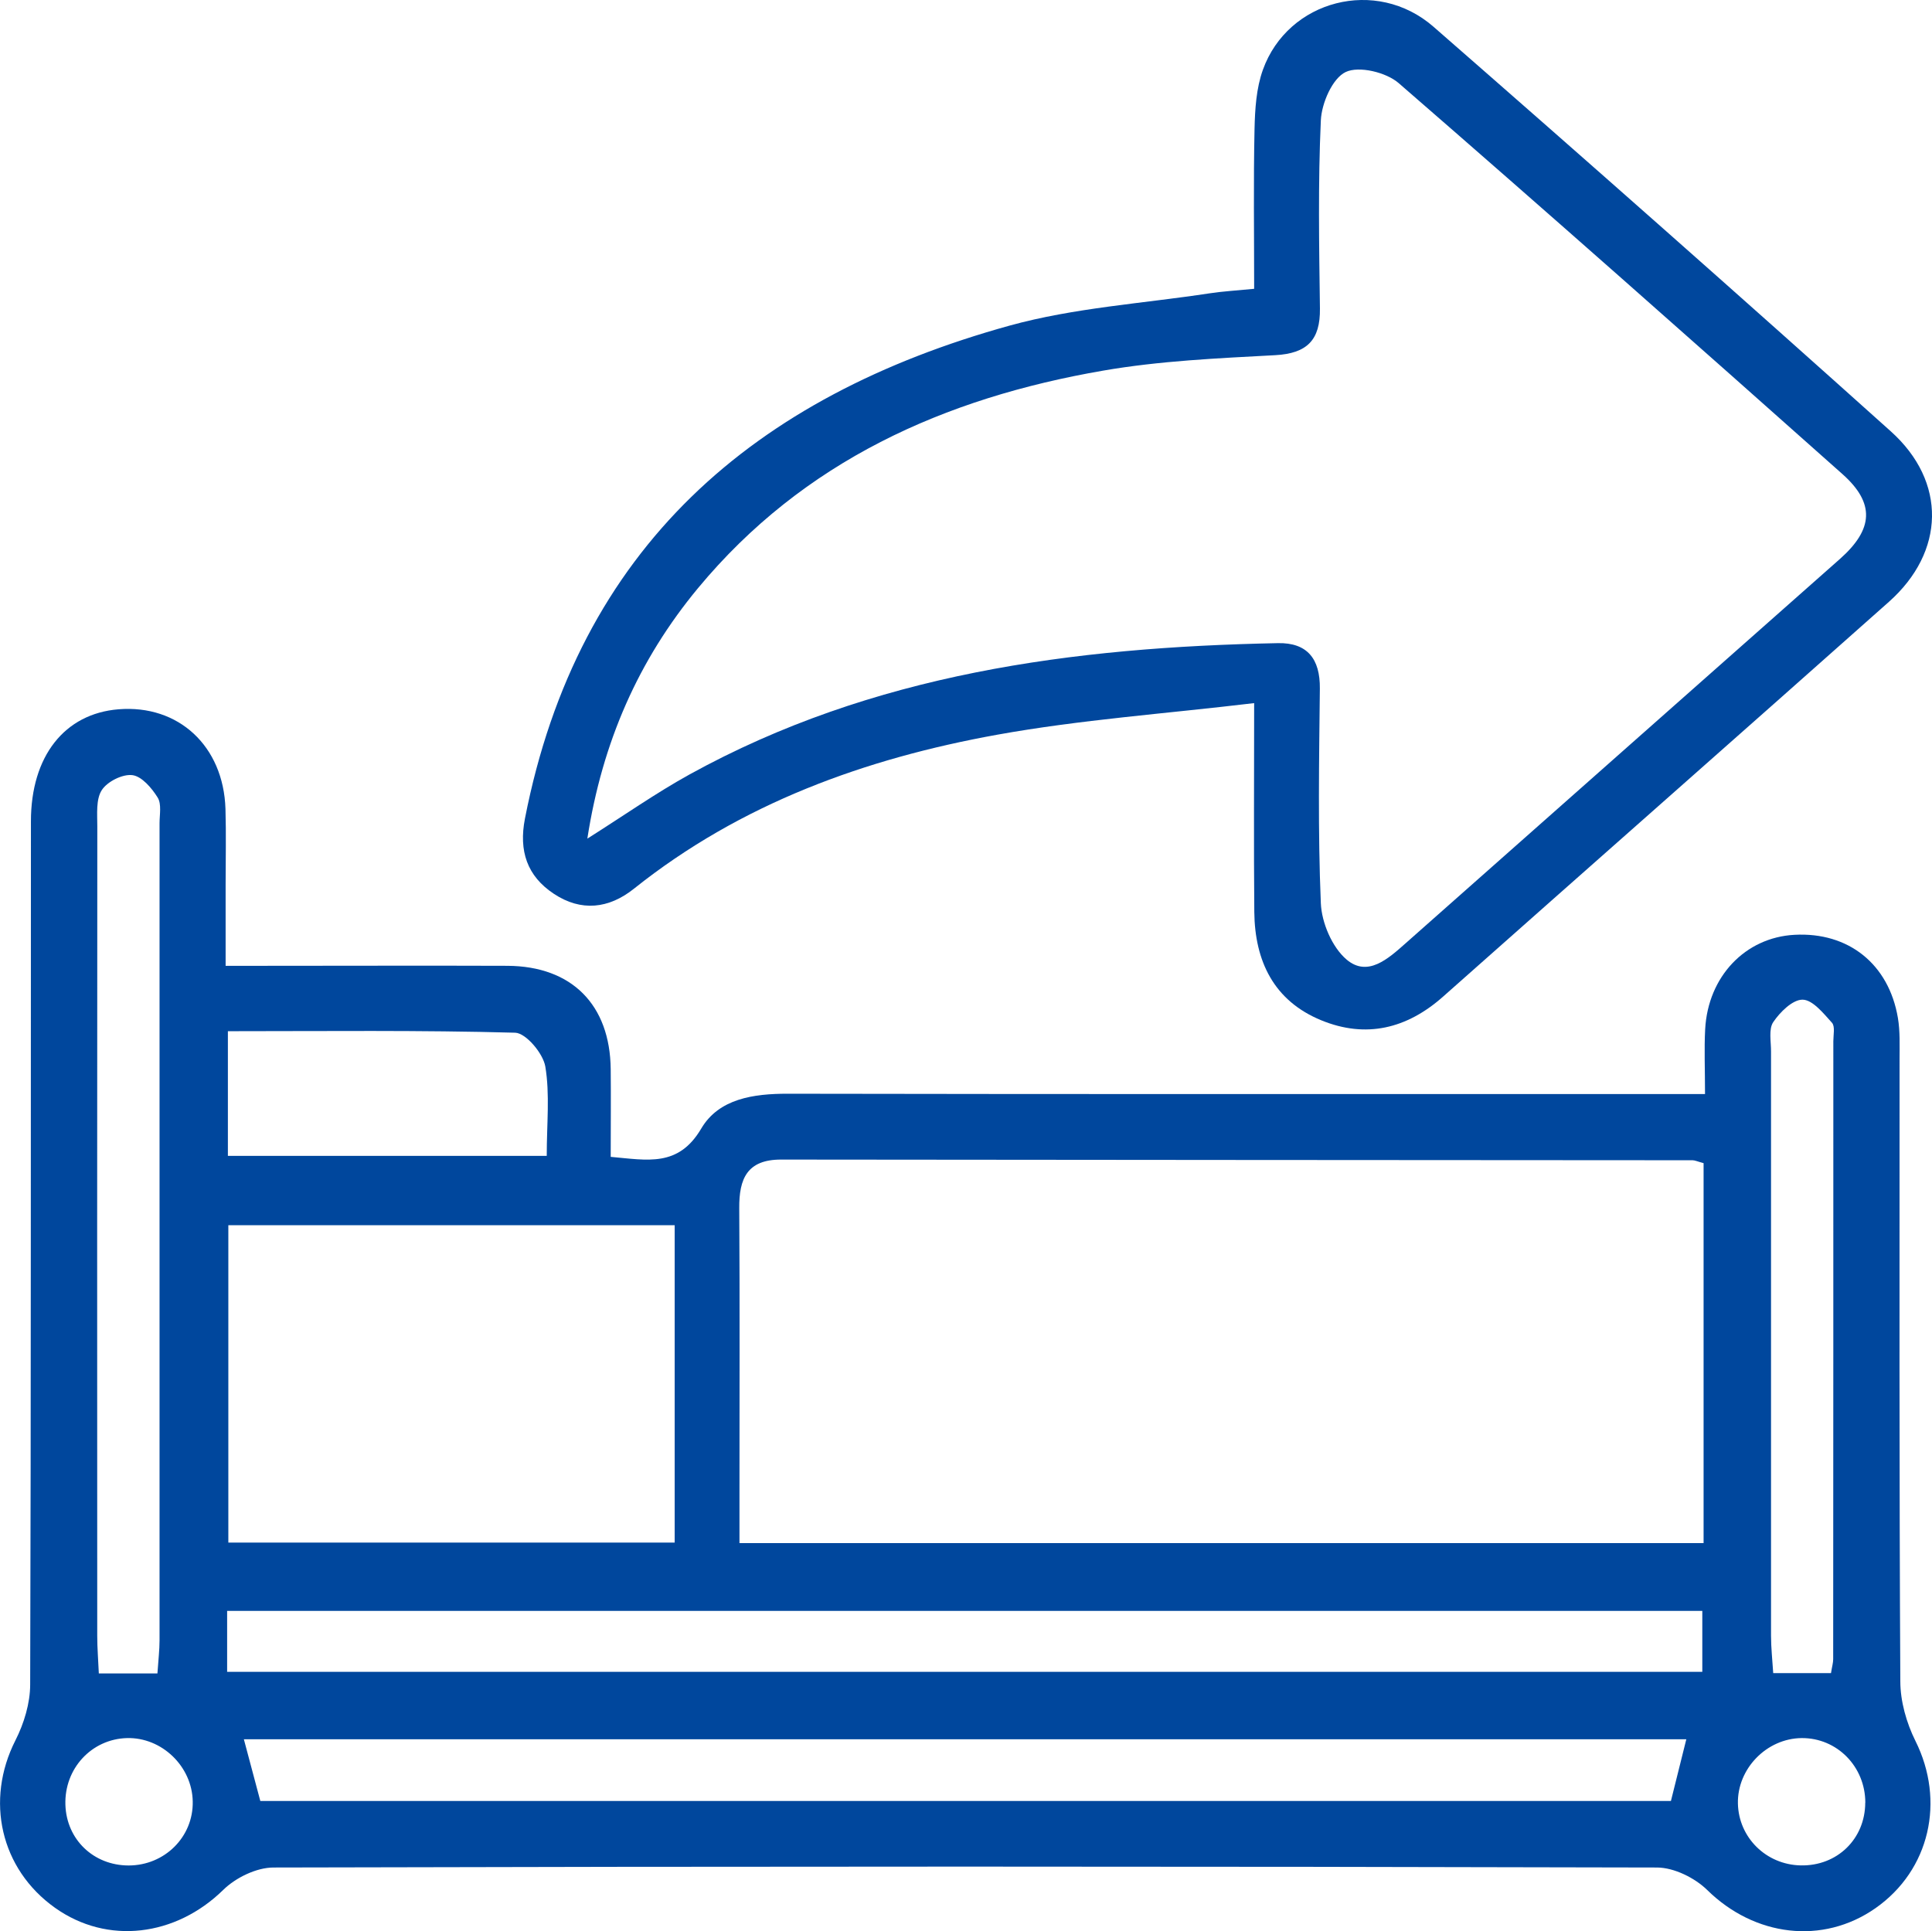
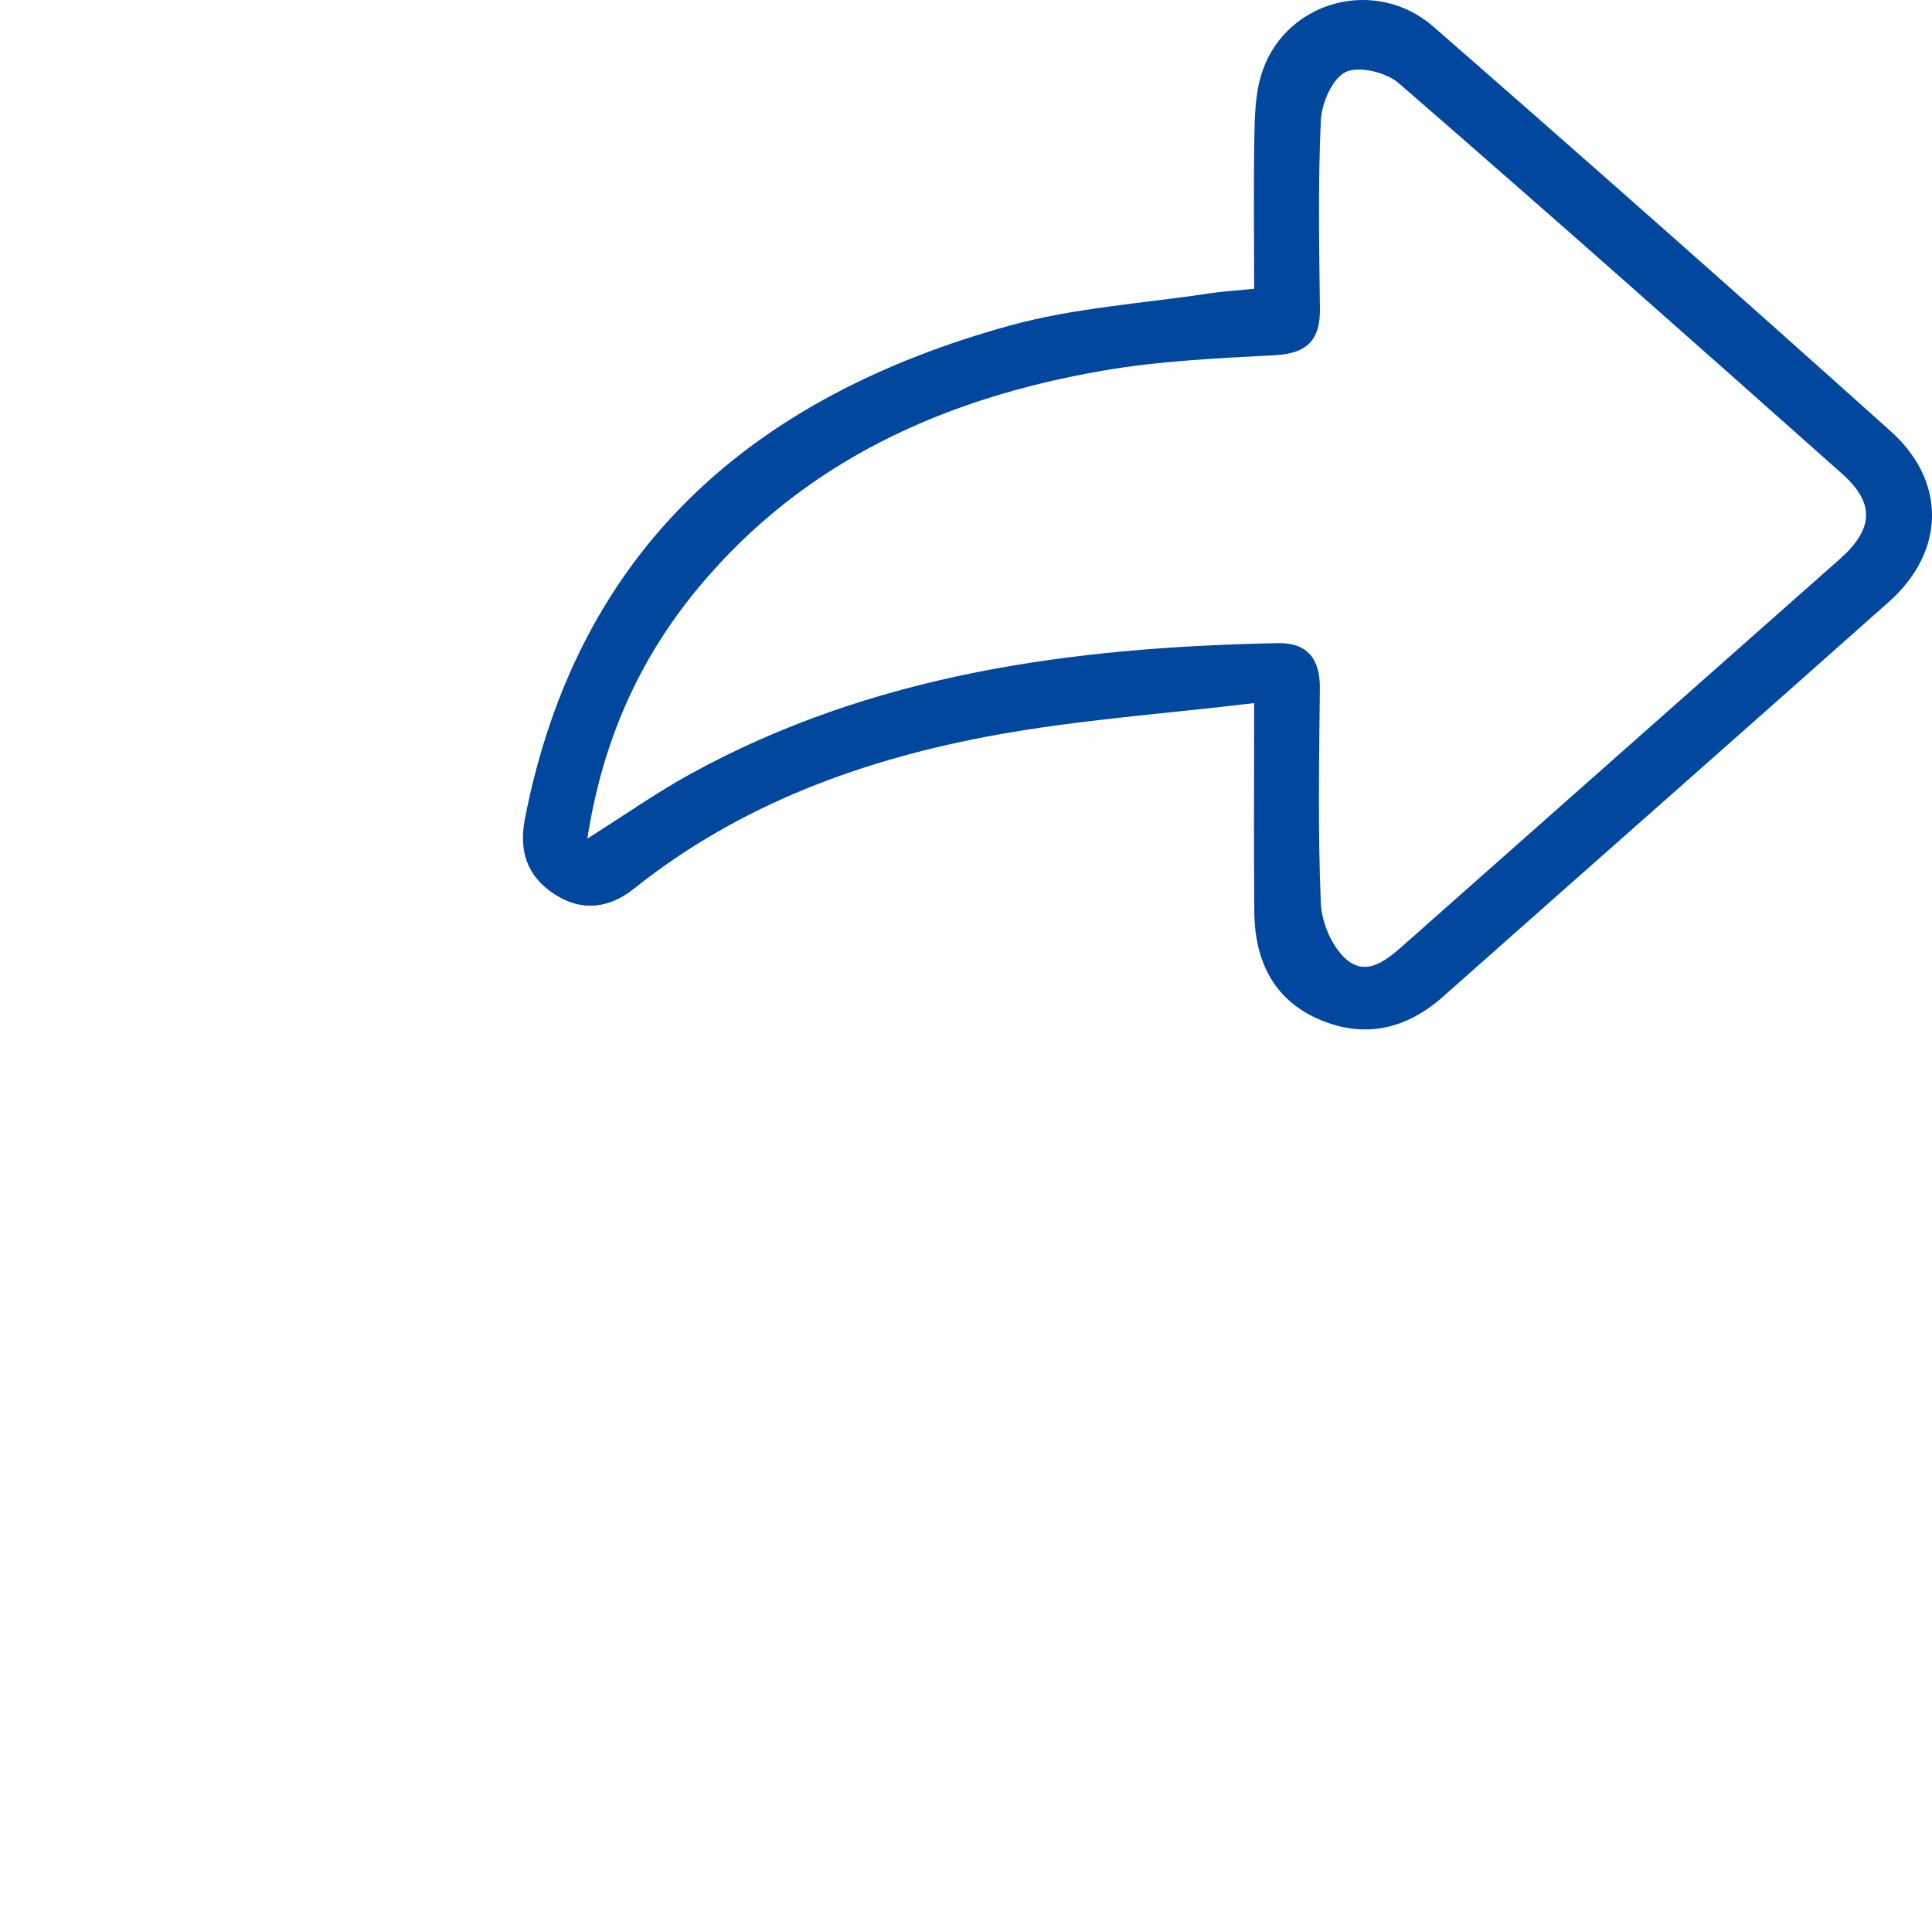
<svg xmlns="http://www.w3.org/2000/svg" id="Layer_1" data-name="Layer 1" viewBox="0 0 256.12 256.05">
  <defs>
    <style>
      .cls-1 {
        fill: #00479d;
      }
    </style>
  </defs>
-   <path class="cls-1" d="M226.03,145.05c0-3.31-.12-5.96.02-8.6.38-6.99,5.32-12.16,11.84-12.51,7.14-.39,12.5,3.86,13.71,11.02.3,1.79.22,3.65.22,5.48,0,27.49-.05,54.97.1,82.46,0,2.65.81,5.52,2,7.91,3.97,7.95,1.93,17.12-5.29,22.18-7.02,4.91-16.04,3.75-22.3-2.4-1.65-1.62-4.41-2.98-6.66-2.99-61.14-.16-122.27-.16-183.41,0-2.26,0-5.02,1.35-6.67,2.97-6.3,6.17-15.34,7.32-22.3,2.37-7.24-5.15-9.27-14.25-5.25-22.19,1.14-2.24,1.96-4.93,1.96-7.42.12-38.15.07-76.3.1-114.44,0-8.65,4.47-14.27,11.6-14.85,7.96-.65,13.93,4.87,14.19,13.21.1,3.33.02,6.66.02,9.99v10.81h4.89c10.83,0,21.66-.04,32.48,0,8.52.05,13.59,5.16,13.68,13.7.04,3.79,0,7.58,0,11.63,4.89.43,8.96,1.4,12-3.75,2.34-3.97,6.93-4.63,11.5-4.62,38.48.07,76.96.04,115.44.04h6.13ZM225.83,154.21c-.82-.22-1.14-.38-1.45-.38-40.28-.03-80.56-.04-120.84-.09-4.5,0-5.57,2.54-5.54,6.45.08,12.65.03,25.3.03,37.95v6.45h127.81v-50.37h-.01ZM89.43,162.44H30.27v42.08h59.17v-42.08h0ZM30.11,221.66h195.56v-8.08H30.11v8.08ZM223.55,230.6H32.33c.79,2.95,1.49,5.57,2.18,8.18h187c.69-2.77,1.32-5.29,2.04-8.18ZM20.87,221.87c.12-1.79.28-3.09.28-4.39.01-36.1.01-72.21,0-108.31,0-1.16.29-2.57-.25-3.43-.78-1.26-2.11-2.82-3.36-2.97-1.3-.16-3.32.85-4.05,1.99-.79,1.23-.59,3.19-.59,4.83-.03,35.77-.02,71.54-.01,107.31,0,1.62.14,3.24.21,4.97h7.77ZM30.21,153.25h42.27c0-4.27.43-8.15-.19-11.85-.29-1.73-2.56-4.43-3.99-4.48-12.6-.35-25.21-.2-38.09-.2,0,0,0,16.53,0,16.53ZM242.73,221.83c.14-.89.29-1.37.29-1.85.02-27.31.02-54.63.02-81.94,0-.83.25-1.96-.18-2.44-1.13-1.25-2.56-3.04-3.89-3.06-1.32-.02-3,1.64-3.9,2.98-.63.94-.28,2.58-.29,3.91,0,25.82,0,51.63,0,77.45,0,1.59.18,3.19.29,4.95h7.66ZM25.55,238.84c-.08-4.65-4.1-8.52-8.72-8.4-4.7.13-8.32,4.05-8.16,8.85.15,4.6,3.73,8.03,8.37,8.04,4.79,0,8.6-3.79,8.51-8.48h0ZM247.28,239.01c0-4.79-3.75-8.61-8.45-8.57-4.64.05-8.54,4.07-8.44,8.68.1,4.51,3.74,8.1,8.31,8.2,4.84.11,8.56-3.5,8.57-8.32h0Z" />
  <path class="cls-1" d="M166.26,38.29c0-7.27-.1-14.23.05-21.19.06-2.63.23-5.41,1.11-7.85C170.74,0,182.45-3.08,190.04,3.55c20.32,17.74,40.53,35.61,60.61,53.63,7.46,6.69,7.21,15.99-.25,22.62-19.66,17.48-39.41,34.87-59.09,52.33-4.8,4.26-10.22,5.58-16.16,3.14-6.28-2.58-8.8-7.83-8.87-14.35-.08-8.78-.02-17.57-.02-27.7-11.79,1.41-23.03,2.2-34.06,4.19-17.5,3.16-34,9.12-48.15,20.41-3.34,2.67-7.01,3.08-10.63.68-3.55-2.35-4.66-5.68-3.83-9.96,7.02-35.97,30.39-56,64.25-65.37,8.58-2.37,17.66-2.93,26.51-4.28,1.78-.27,3.59-.37,5.92-.6h0ZM77.86,111.19c4.89-3.09,9.08-6.04,13.55-8.51,24.29-13.39,50.83-16.87,78-17.41,3.91-.08,5.6,2.1,5.56,6.02-.1,9.49-.27,18.99.13,28.47.11,2.58,1.49,5.82,3.4,7.45,2.79,2.38,5.51-.08,7.82-2.13,19.19-17,38.4-33.98,57.59-50.97,4.45-3.94,4.68-7.39.33-11.26-19.53-17.37-39.08-34.7-58.82-51.83-1.66-1.44-5.27-2.31-7.03-1.47-1.76.84-3.18,4.12-3.29,6.4-.38,8.31-.23,16.64-.12,24.97.05,4.16-1.7,5.94-5.93,6.17-7.62.41-15.32.75-22.82,2.05-21.03,3.63-39.72,11.98-53.7,28.84-7.88,9.51-12.69,20.41-14.67,33.22h0Z" />
</svg>